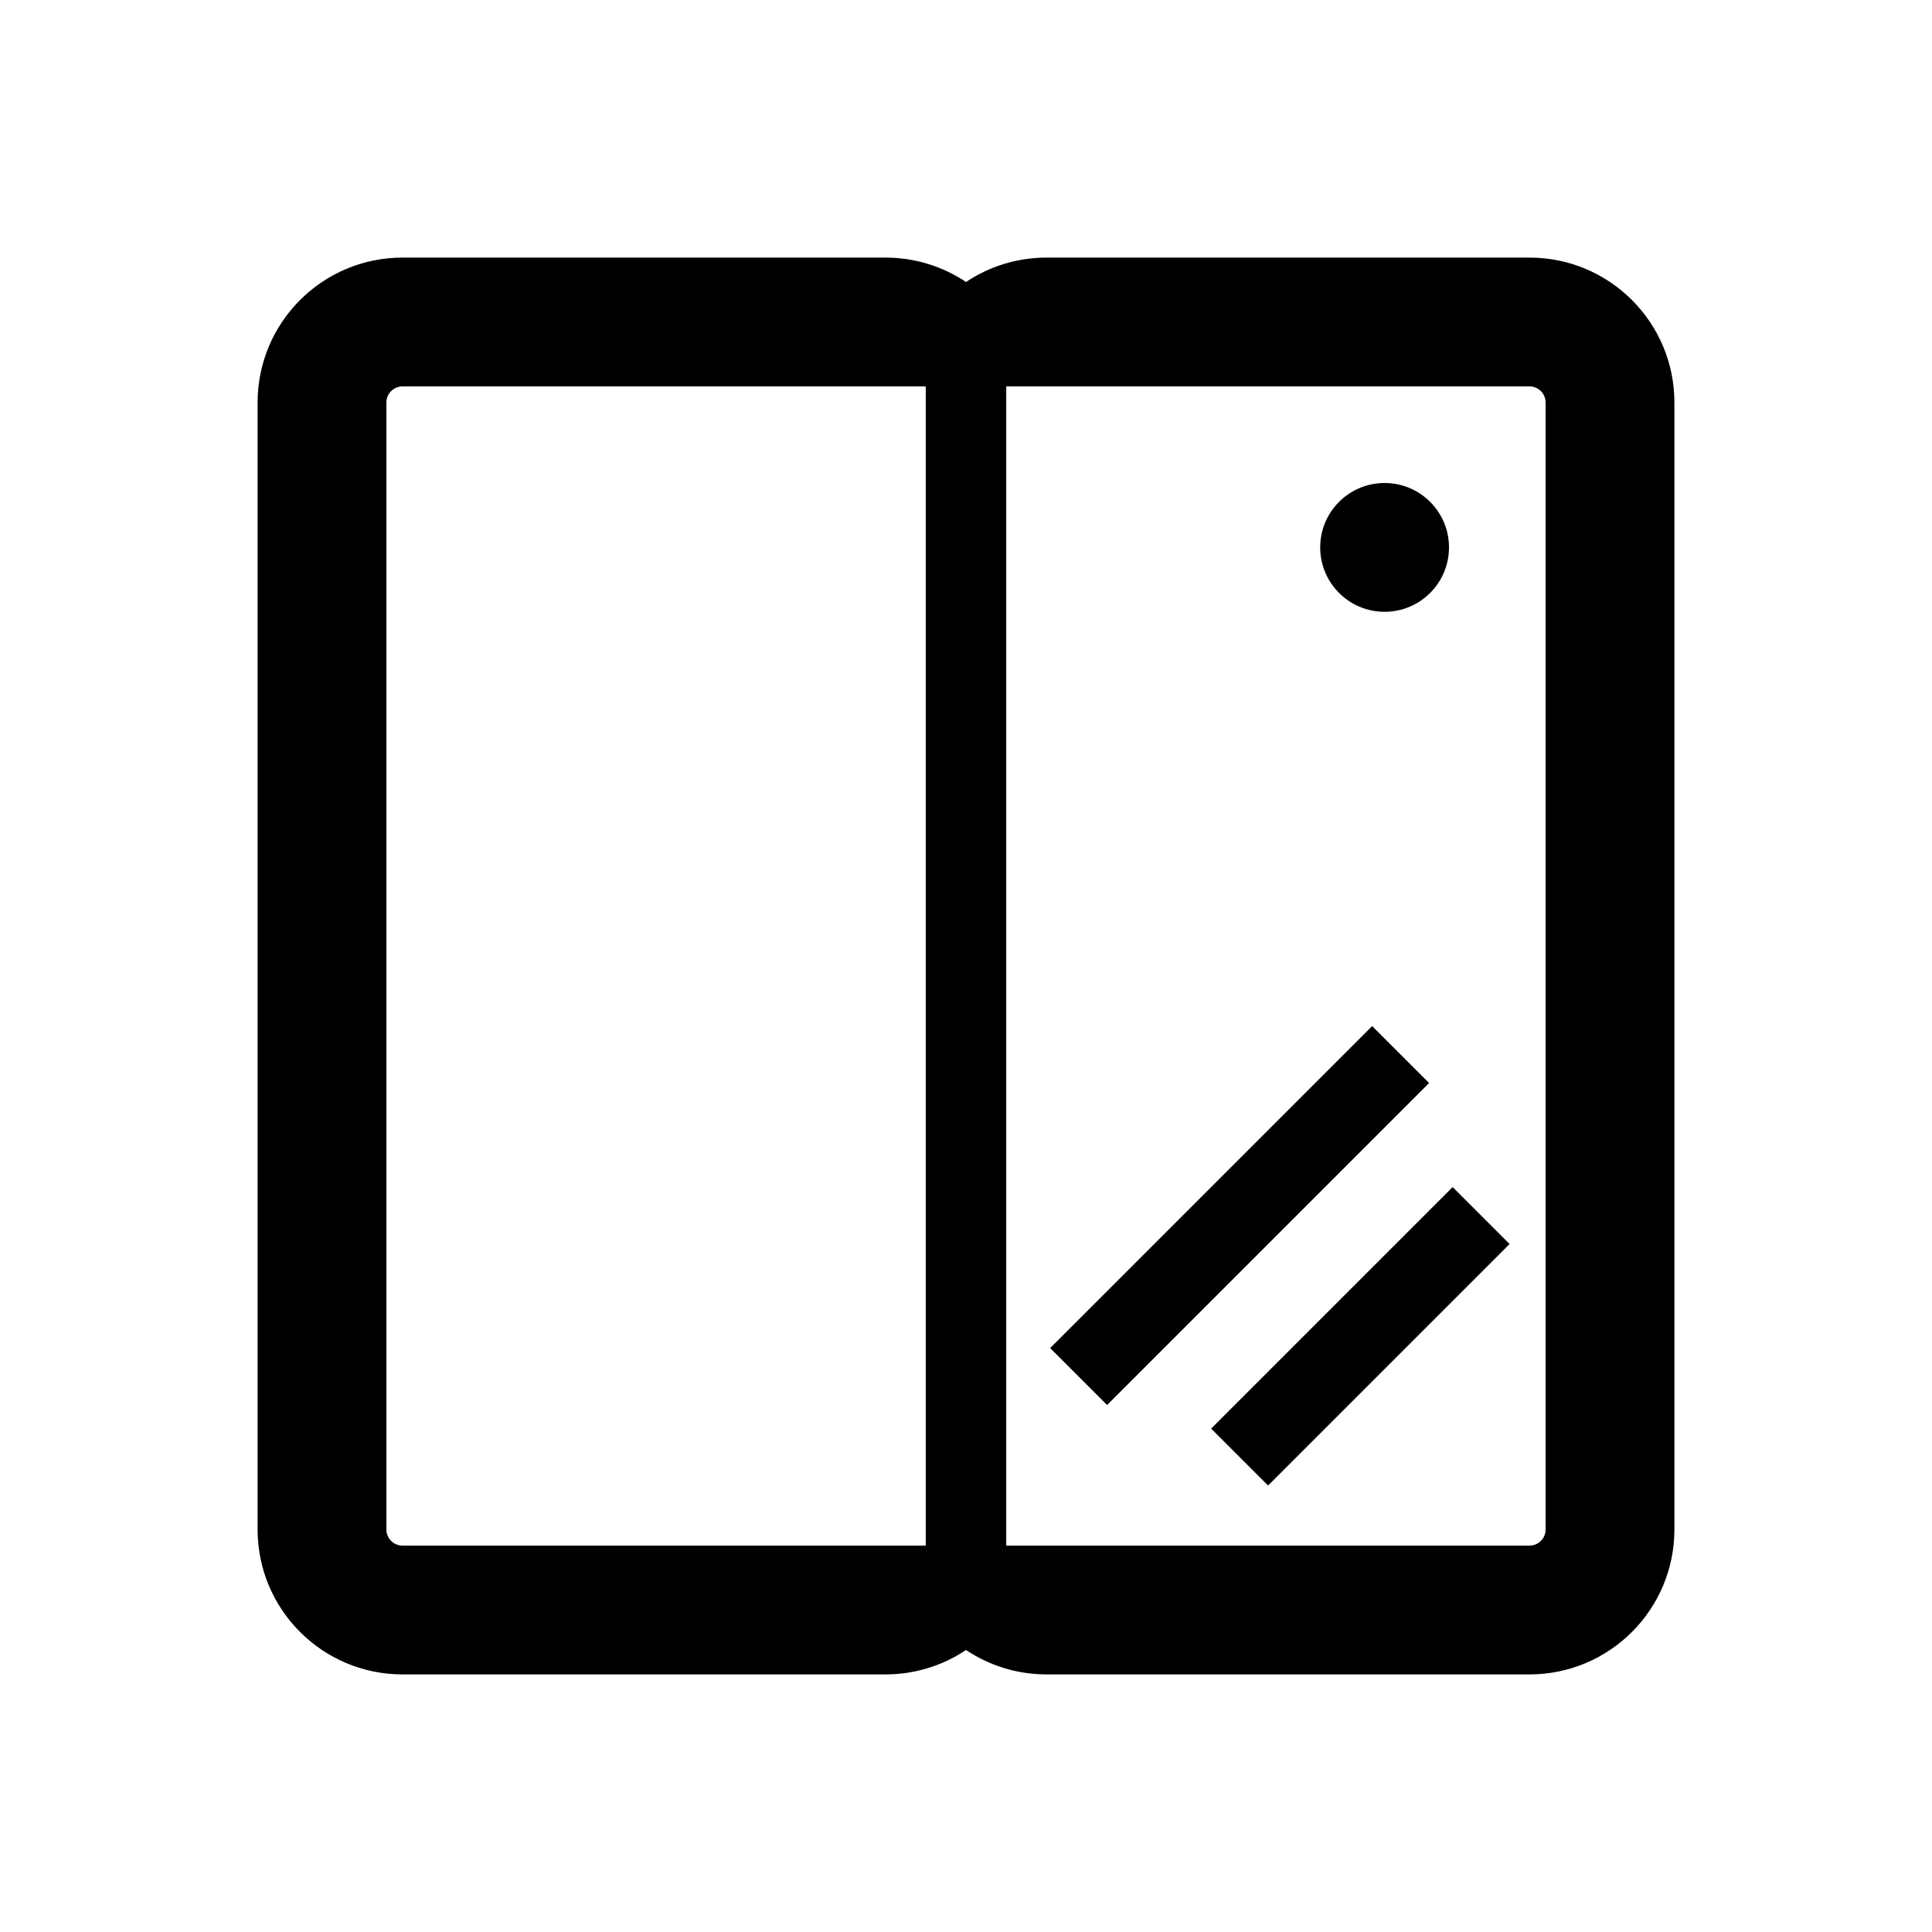
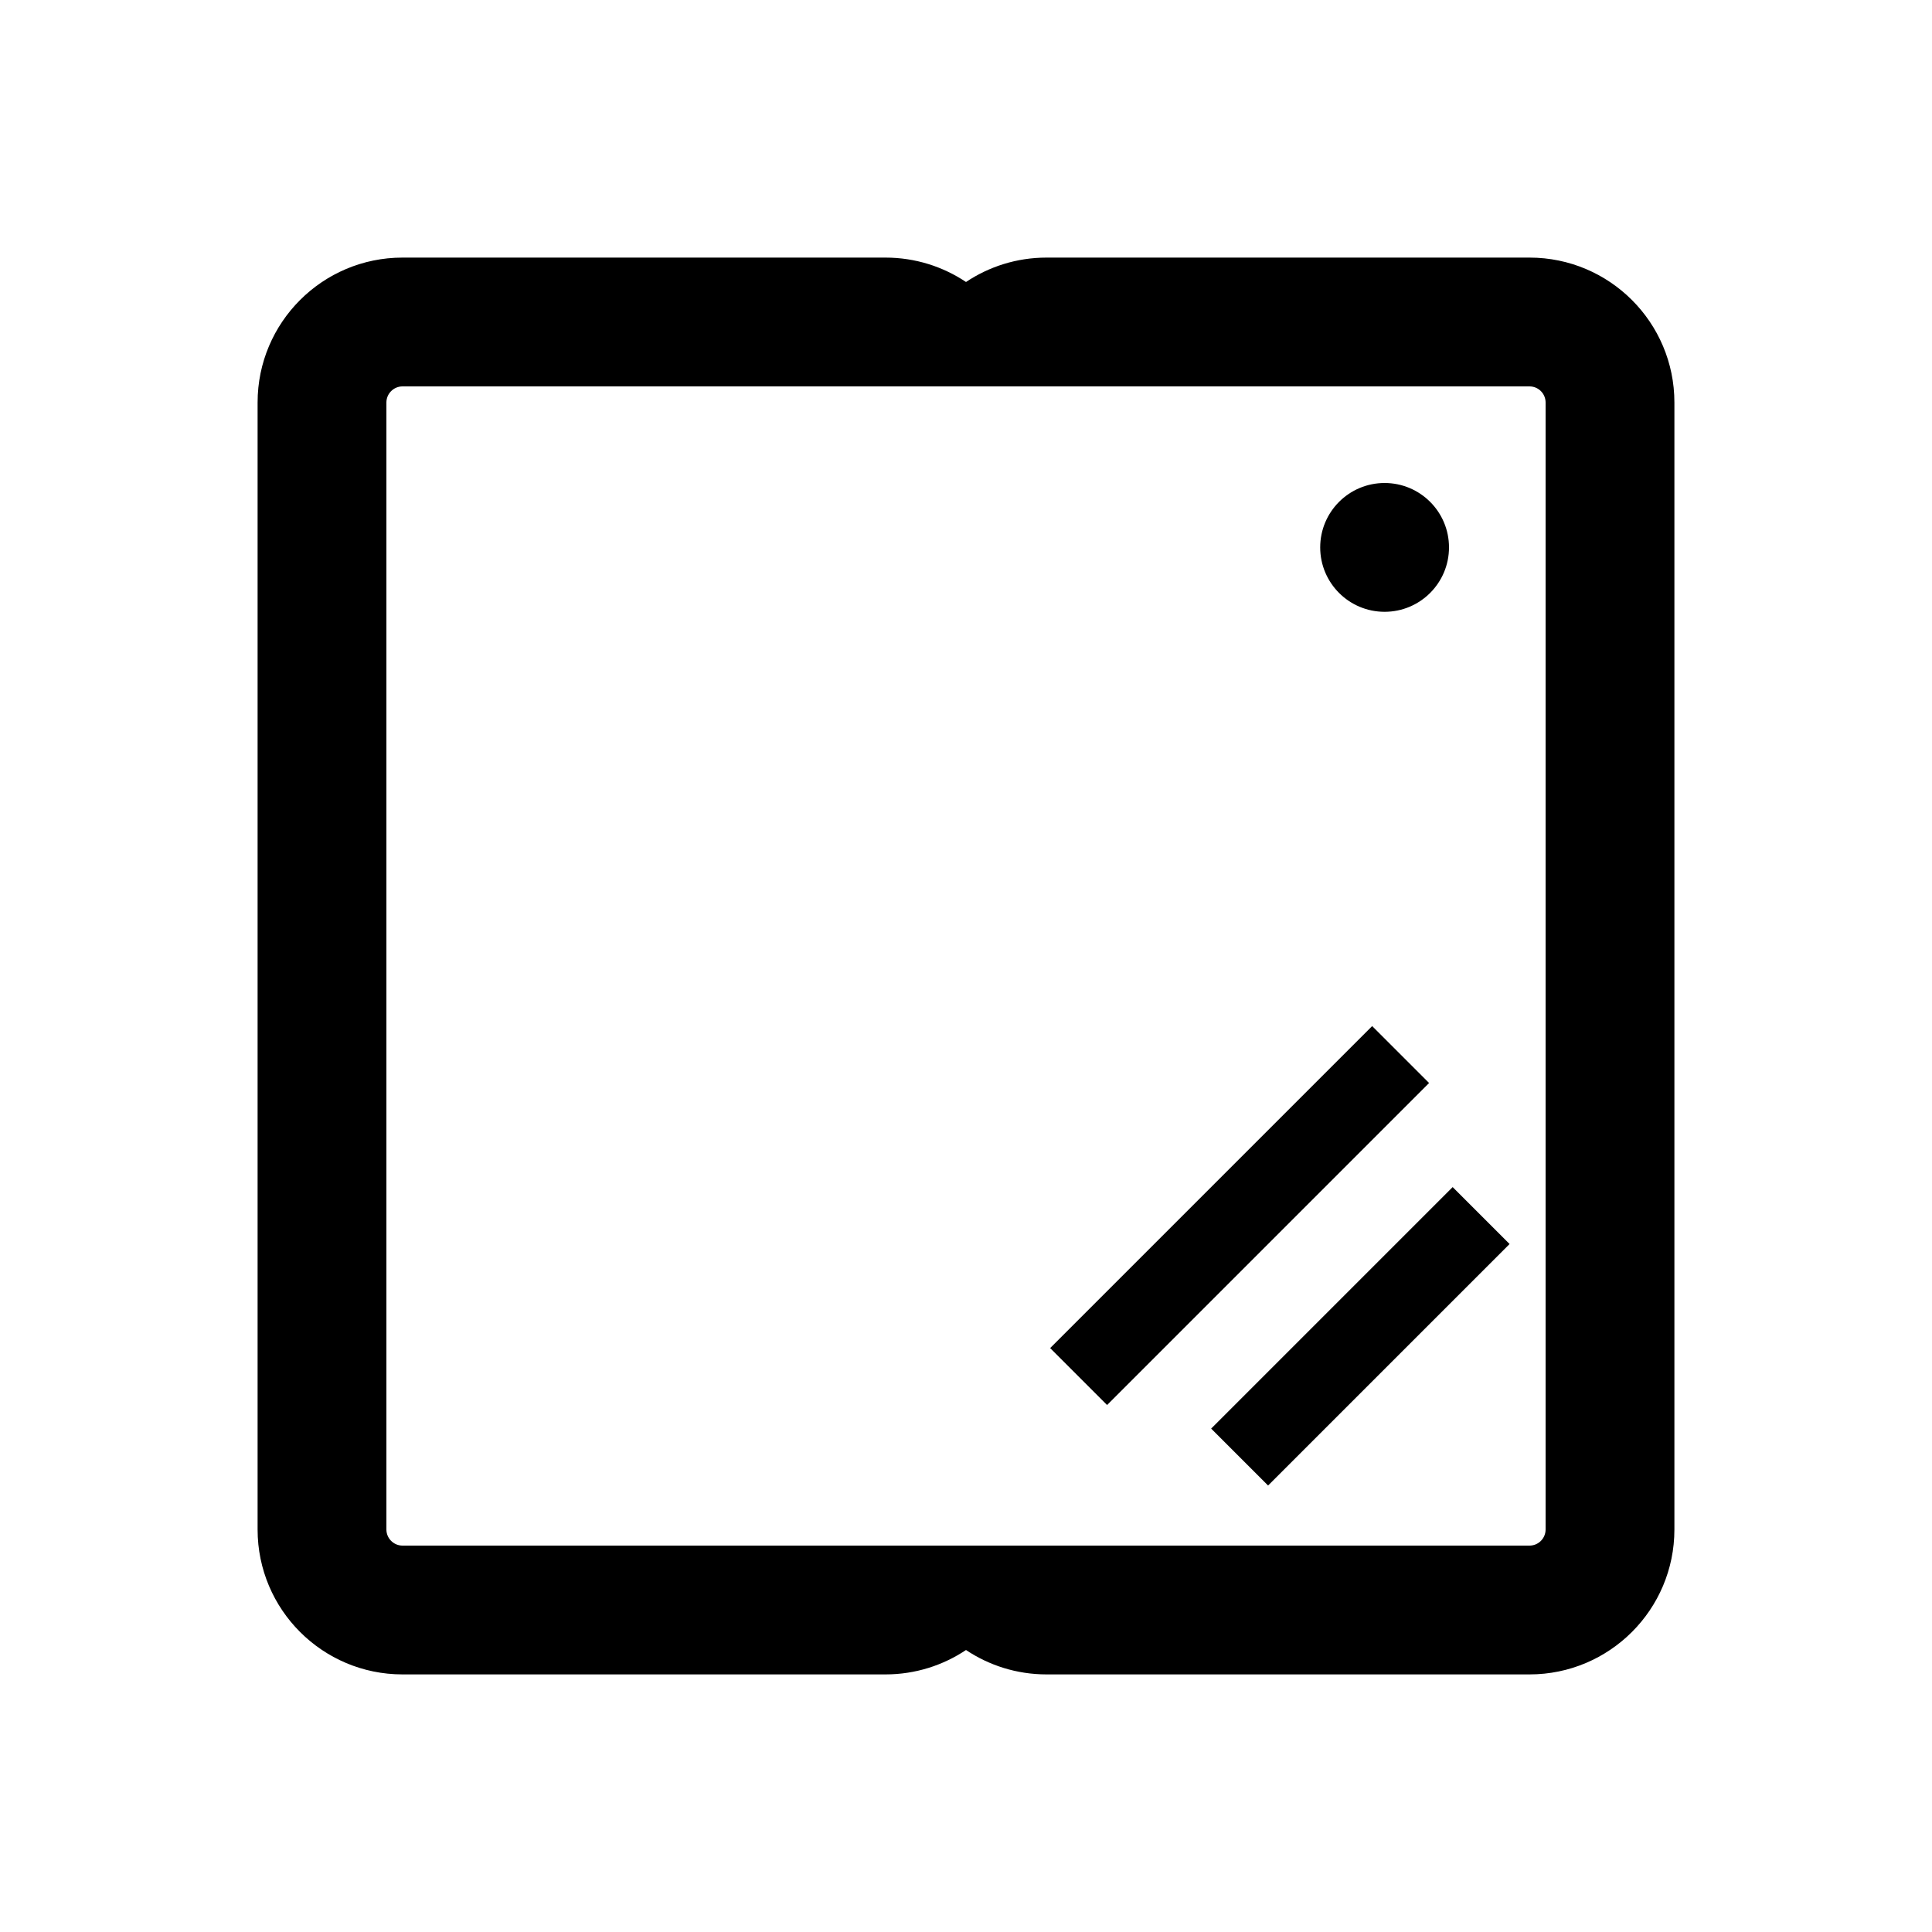
<svg xmlns="http://www.w3.org/2000/svg" width="24" height="24" viewBox="0 0 24 24" fill="none">
  <path fill-rule="evenodd" clip-rule="evenodd" d="M12 3.503C11.714 3.312 11.37 3.2 11 3.2H5C4.006 3.2 3.2 4.006 3.2 5V19C3.2 19.994 4.006 20.8 5 20.8H11C11.37 20.8 11.714 20.688 12 20.497C12.286 20.688 12.63 20.8 13 20.8H19C19.994 20.8 20.8 19.994 20.8 19V5C20.8 4.006 19.994 3.2 19 3.2H13C12.63 3.2 12.286 3.312 12 3.503ZM11 19.2L11 19.2L5 19.2C4.89 19.2 4.8 19.11 4.8 19V5C4.8 4.89 4.89 4.8 5 4.8H11C11.001 4.8 11.001 4.8 11.001 4.8H12.999C12.999 4.8 13 4.8 13 4.8H19C19.111 4.8 19.2 4.89 19.2 5V19C19.2 19.11 19.111 19.2 19 19.2H13C13 19.2 13 19.2 13 19.2L11 19.2Z" fill="black" />
  <path d="M17.399 13.1L13.399 17.1" stroke="black" />
  <path d="M18.399 15.1L15.399 18.1" stroke="black" />
-   <path d="M12 20L12 4" stroke="black" stroke-miterlimit="10" />
  <circle cx="17.2" cy="6.8" r="0.8" fill="black" />
</svg>